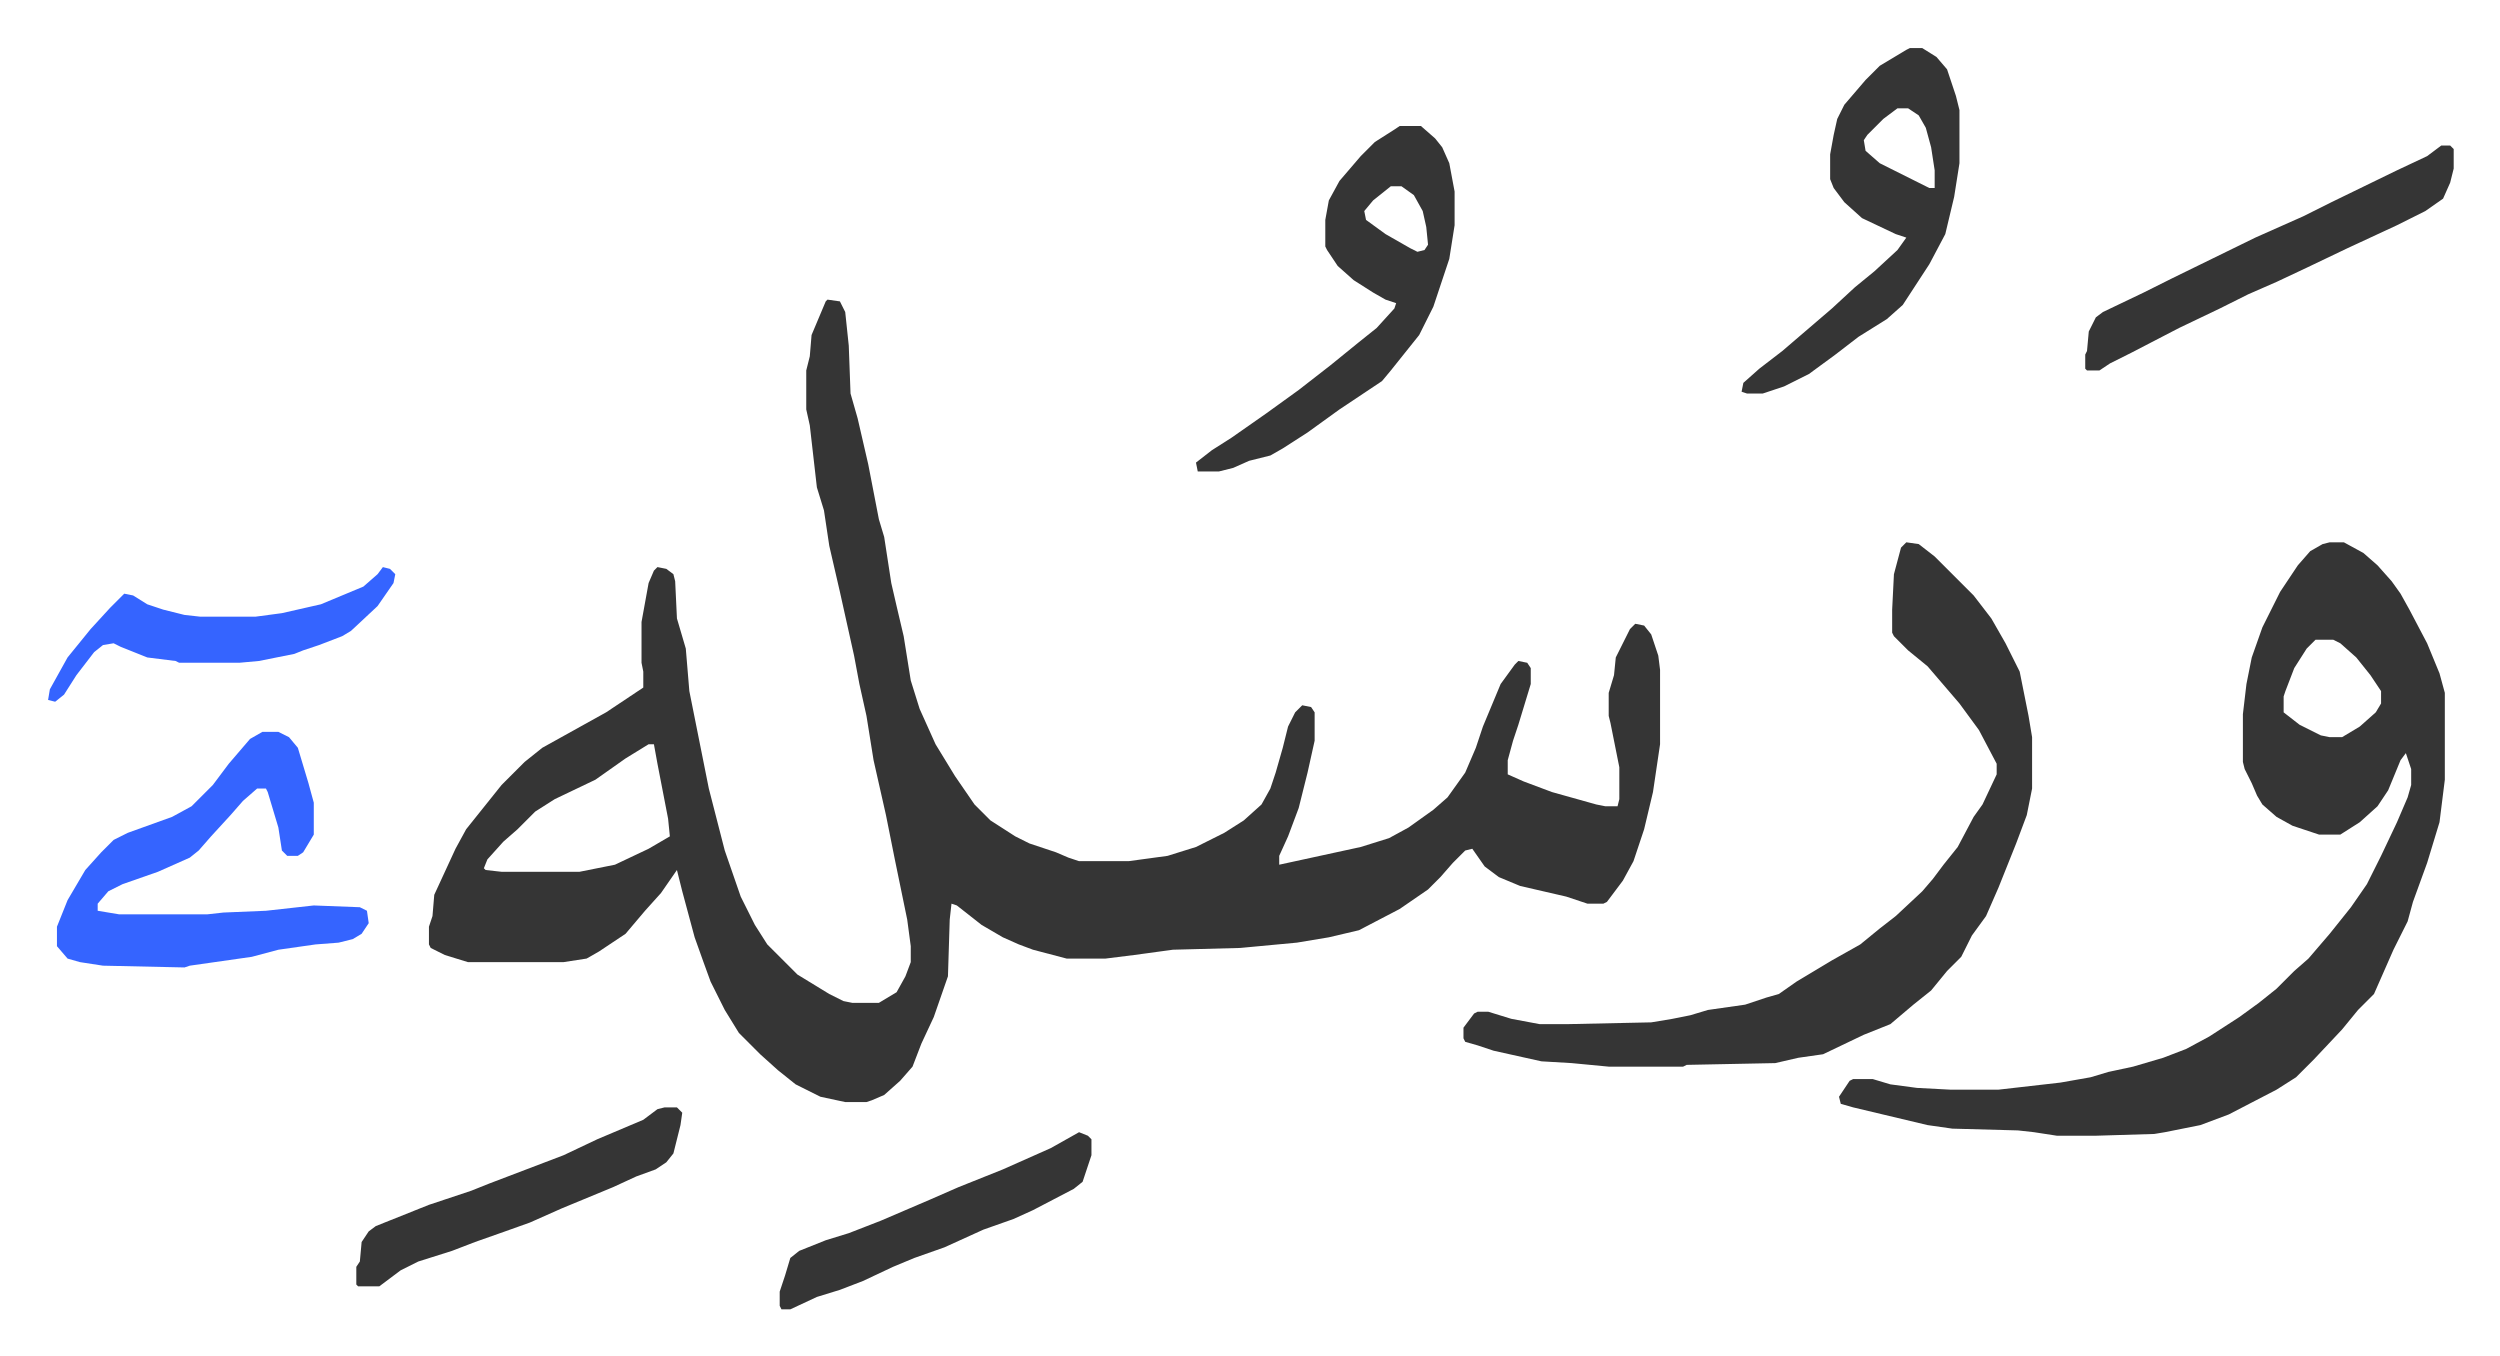
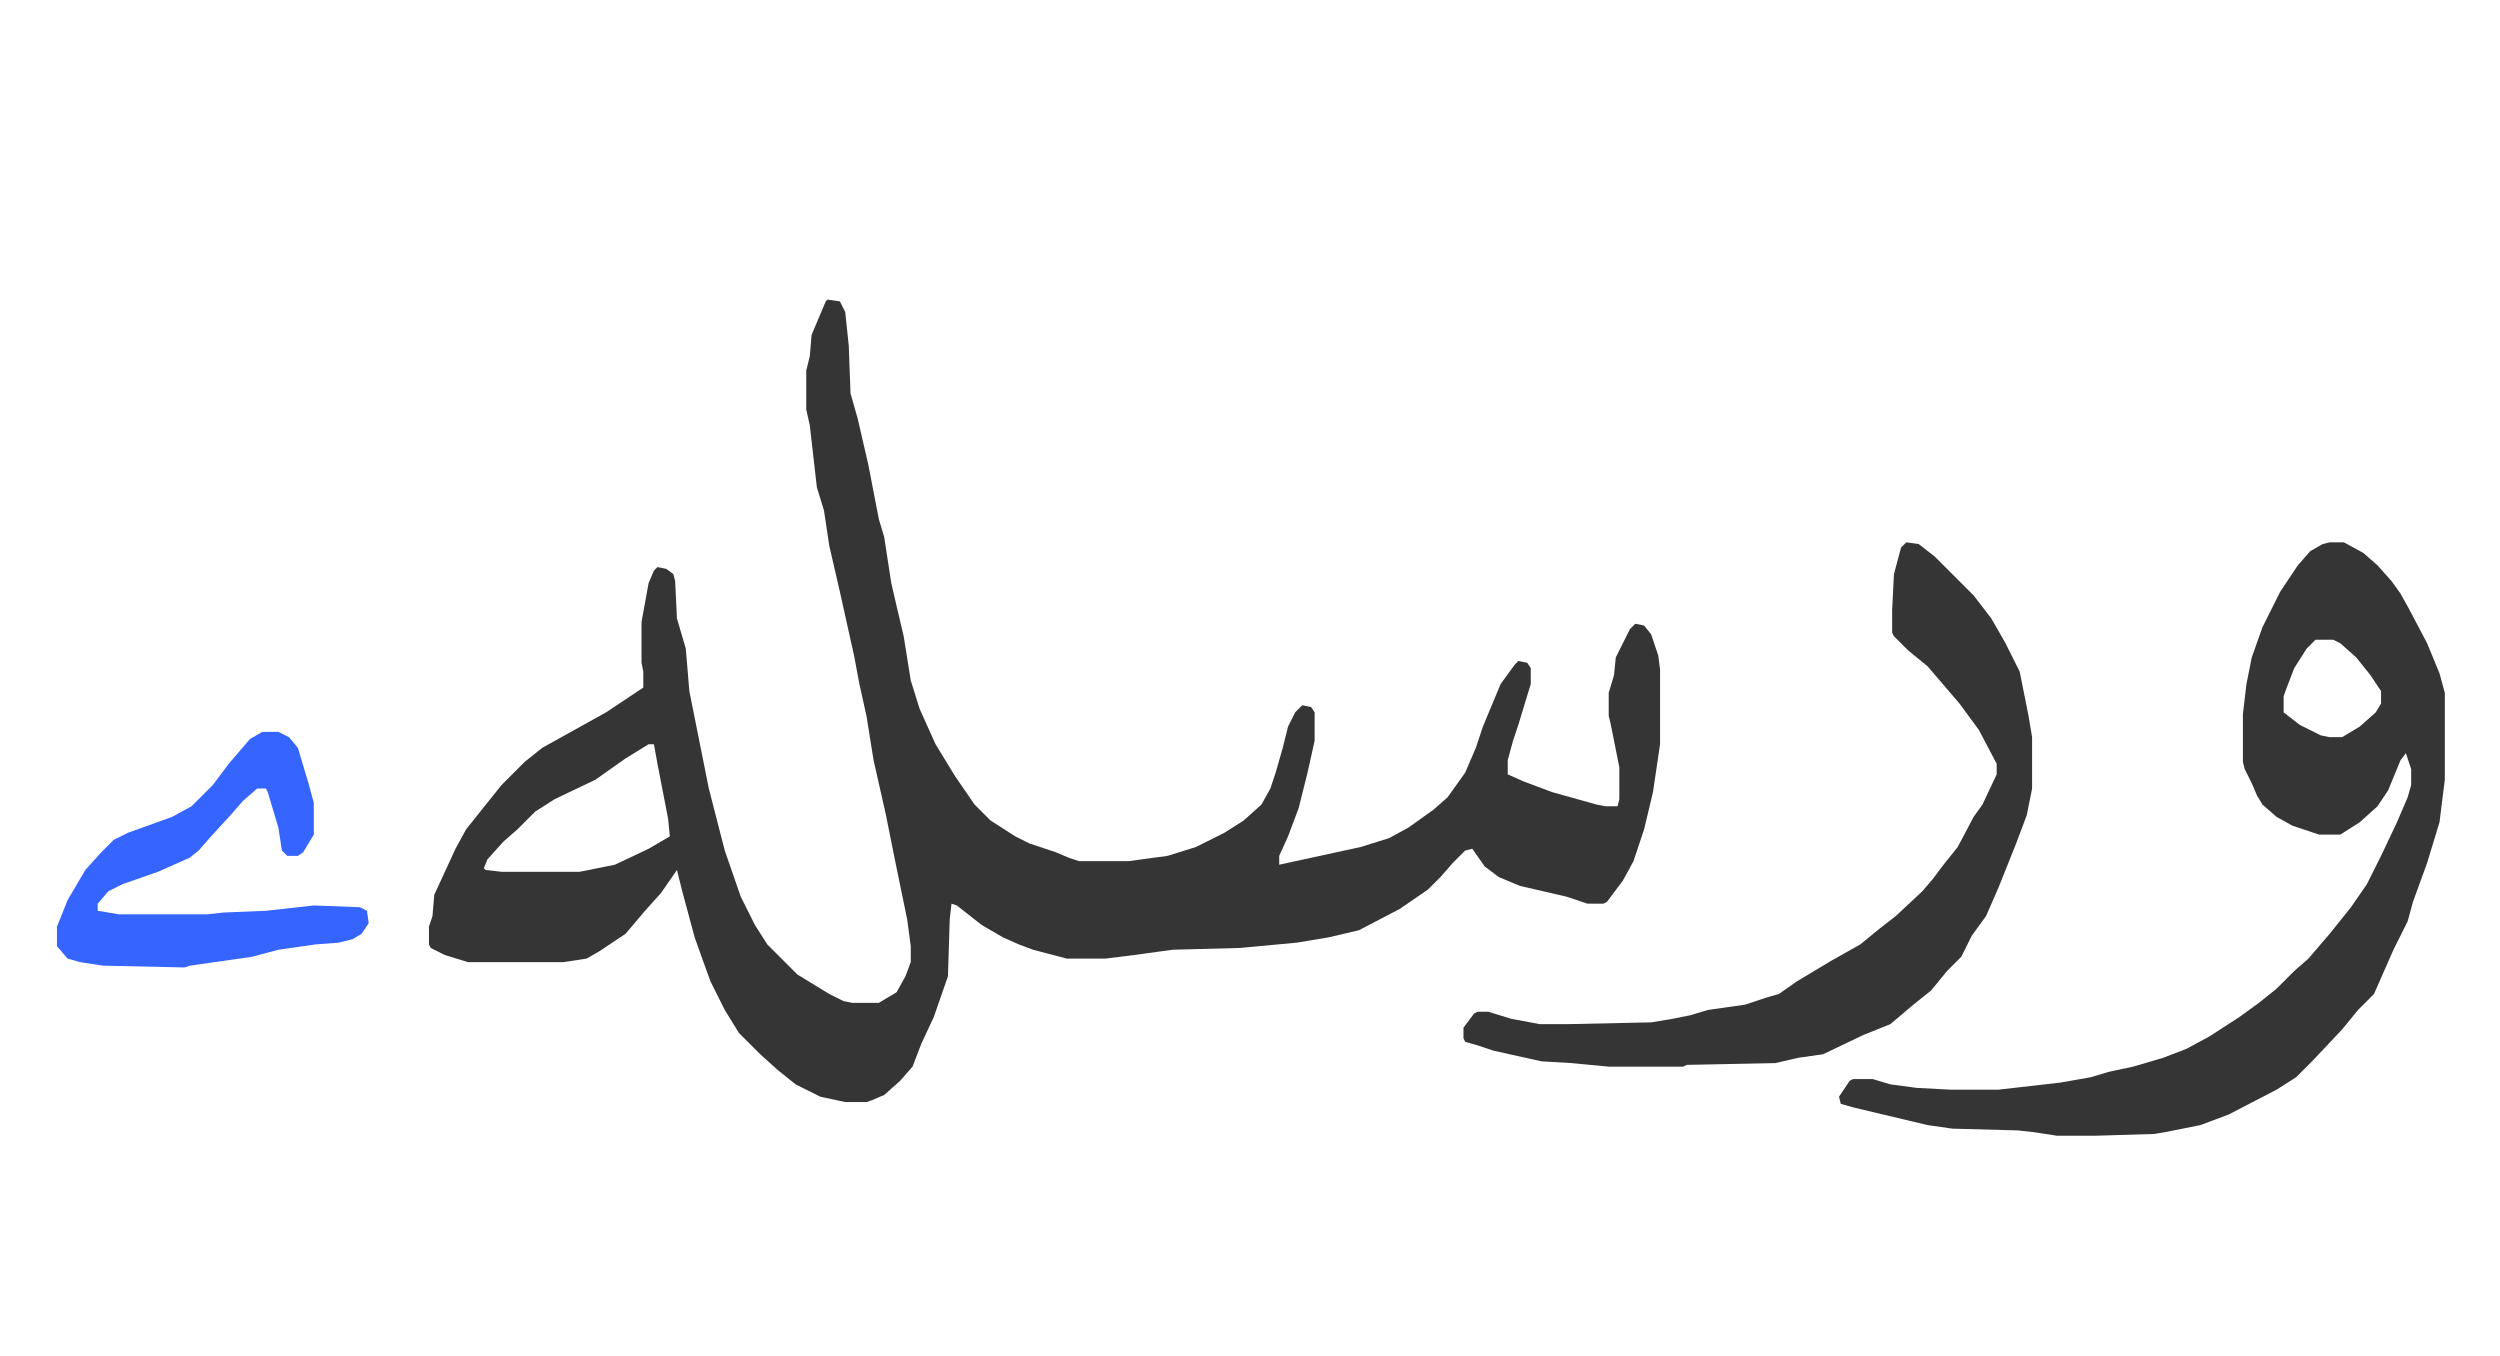
<svg xmlns="http://www.w3.org/2000/svg" role="img" viewBox="-27.14 450.86 1411.28 765.28">
  <path fill="#353535" id="rule_normal" d="M440 620l7 1 3 6 2 19 1 27 4 14 6 26 6 31 3 10 4 26 3 13 4 17 4 25 5 16 9 20 11 18 11 16 9 9 14 9 8 4 15 5 7 3 6 2h28l22-3 16-5 16-8 11-7 10-9 5-9 3-9 4-14 3-12 4-8 4-4 5 1 2 3v16l-4 18-5 20-6 16-5 11v5l23-5 23-5 16-5 11-6 14-10 8-7 10-14 6-14 4-12 10-24 8-11 2-2 5 1 2 3v9l-7 23-3 9-3 11v8l9 4 16 6 25 7 5 1h7l1-4v-18l-5-25-1-4v-13l3-10 1-10 8-16 3-3 5 1 4 5 4 12 1 8v42l-4 27-5 21-6 18-6 11-9 12-2 1h-9l-12-4-26-6-12-5-8-6-7-10-4 1-7 7-7 8-7 7-16 11-23 12-17 4-18 3-32 3-38 1-22 3-16 2h-22l-19-5-8-3-9-4-12-7-14-11-3-1-1 9-1 32-8 23-7 15-5 13-7 8-9 8-7 3-3 1h-12l-14-3-14-7-10-8-10-9-12-12-8-13-8-16-4-11-5-14-7-26-3-12-9 13-9 10-11 13-15 10-7 4-13 2h-54l-13-4-8-4-1-2v-10l2-6 1-12 12-26 6-11 12-15 8-10 13-13 10-8 18-10 18-10 21-14v-9l-1-5v-23l4-22 3-7 2-2 5 1 4 3 1 4 1 21 5 17 2 24 11 55 9 35 9 26 8 16 7 11 17 17 18 11 8 4 5 1h15l10-6 5-9 3-8v-9l-2-15-7-34-5-25-7-31-4-25-4-18-3-16-8-36-6-26-3-20-4-13-4-35-2-9v-22l2-8 1-12 8-19zM339 871l-13 8-17 12-23 11-11 7-10 10-8 7-9 10-2 5 1 1 9 1h44l20-4 19-9 12-7-1-10-6-31-2-11zm949-114h8l11 6 8 7 8 9 5 7 5 9 10 19 7 17 3 11v49l-3 24-7 23-8 22-3 11-8 16-11 25-9 9-9 11-16 17-10 10-11 7-27 14-16 6-20 4-6 1-33 1h-22l-13-2-9-1-37-1-14-2-42-10-7-2-1-4 6-9 2-1h11l10 3 15 2 19 1h27l35-4 17-3 10-3 14-3 17-5 13-5 13-7 17-11 11-8 10-8 10-10 8-7 12-14 12-15 9-13 8-16 9-19 6-14 2-7v-9l-3-9-3 4-7 17-6 9-10 9-11 7h-12l-15-5-9-5-8-7-3-5-3-7-4-8-1-4v-27l2-17 3-15 6-17 10-20 10-15 7-8 7-4zm-8 55l-5 5-7 11-5 13-1 3v9l9 7 12 6 5 1h7l10-6 9-8 3-5v-7l-6-9-8-10-9-8-4-2z" />
  <path fill="#353535" id="rule_normal" d="M1049 757l7 1 9 7 22 22 10 13 8 14 8 16 5 25 2 12v29l-3 15-6 16-10 25-7 16-8 11-6 12-8 8-9 11-10 8-13 11-15 6-23 11-14 2-13 3-50 1-2 1h-42l-21-2-17-1-27-6-9-3-7-2-1-2v-6l6-8 2-1h6l13 4 16 3h16l47-1 12-2 10-2 10-3 21-3 12-4 7-2 10-7 20-12 16-9 11-9 9-7 15-14 6-7 6-8 8-10 9-17 5-7 8-17v-6l-10-19-11-15-12-14-6-7-11-9-8-8-1-2v-13l1-20 4-15z" />
  <path fill="#3564ff" id="rule_madd_obligatory_4_5_vowels" d="M121 864h9l6 3 5 6 6 20 3 11v18l-6 10-3 2h-6l-3-3-2-13-6-20-1-2h-5l-8 7-7 8-11 12-7 8-5 4-18 8-20 7-8 4-6 7v4l12 2h50l9-1 24-1 27-3 26 1 4 2 1 7-4 6-5 3-8 2-13 1-21 3-15 4-35 5-3 1-46-1-13-2-7-2-6-7v-11l6-15 10-17 9-10 7-7 8-4 25-9 11-6 12-12 9-12 12-14z" />
-   <path fill="#353535" id="rule_normal" d="M763 522h12l8 7 4 5 4 9 3 16v19l-3 19-4 12-5 15-8 16-8 10-8 10-5 6-24 16-18 13-14 9-7 4-12 3-9 4-8 2h-12l-1-5 9-7 11-7 20-14 18-13 18-14 16-13 10-8 10-11 1-3-6-2-7-4-11-7-9-8-6-9-1-2v-15l2-11 6-11 12-14 8-8 11-7zm-5 34l-10 8-5 6 1 5 11 8 14 8 4 2 4-1 2-3-1-10-2-9-5-9-7-5zm293-78h7l8 5 6 7 5 15 2 8v30l-3 19-5 21-9 17-15 23-9 8-16 10-13 10-15 11-14 7-12 4h-9l-3-1 1-5 9-8 13-10 14-12 14-12 13-12 11-9 13-12 5-7-6-2-19-9-10-9-6-8-2-5v-14l2-11 2-9 4-8 12-14 8-8 15-9zm-7 34l-8 6-9 9-2 3 1 6 8 7 16 8 12 6h3v-10l-2-13-3-11-4-7-6-4zm307 21h5l2 2v11l-2 8-4 9-10 7-16 8-28 13-23 11-17 8-16 7-16 8-23 11-27 14-12 6-6 4h-7l-1-1v-8l1-2 1-11 4-8 4-3 23-11 16-8 47-23 27-12 16-8 37-18 17-8zM348 1076h7l3 3-1 7-4 16-4 5-6 4-11 4-13 6-29 12-18 8-14 5-17 6-13 5-19 6-10 5-12 9h-12l-1-1v-10l2-3 1-11 4-6 4-3 30-12 12-4 12-4 10-4 21-8 21-8 19-9 26-11 8-6zm234 14l5 2 2 2v9l-5 15-5 4-23 12-11 5-17 6-22 10-17 6-12 5-17 8-13 5-13 4-15 7h-5l-1-2v-8l3-9 3-10 5-4 15-6 13-4 18-7 28-12 16-7 25-10 27-12z" />
-   <path fill="#3564ff" id="rule_madd_obligatory_4_5_vowels" d="M189 771l4 1 3 3-1 5-9 13-15 14-5 3-13 5-9 3-5 2-20 4-11 1H74l-2-1-16-2-15-6-4-2-6 1-5 4-10 13-7 11-5 4-4-1 1-6 10-18 13-16 11-12 8-8 5 1 8 5 9 3 12 3 9 1h31l15-2 22-5 24-10 8-7z" />
</svg>